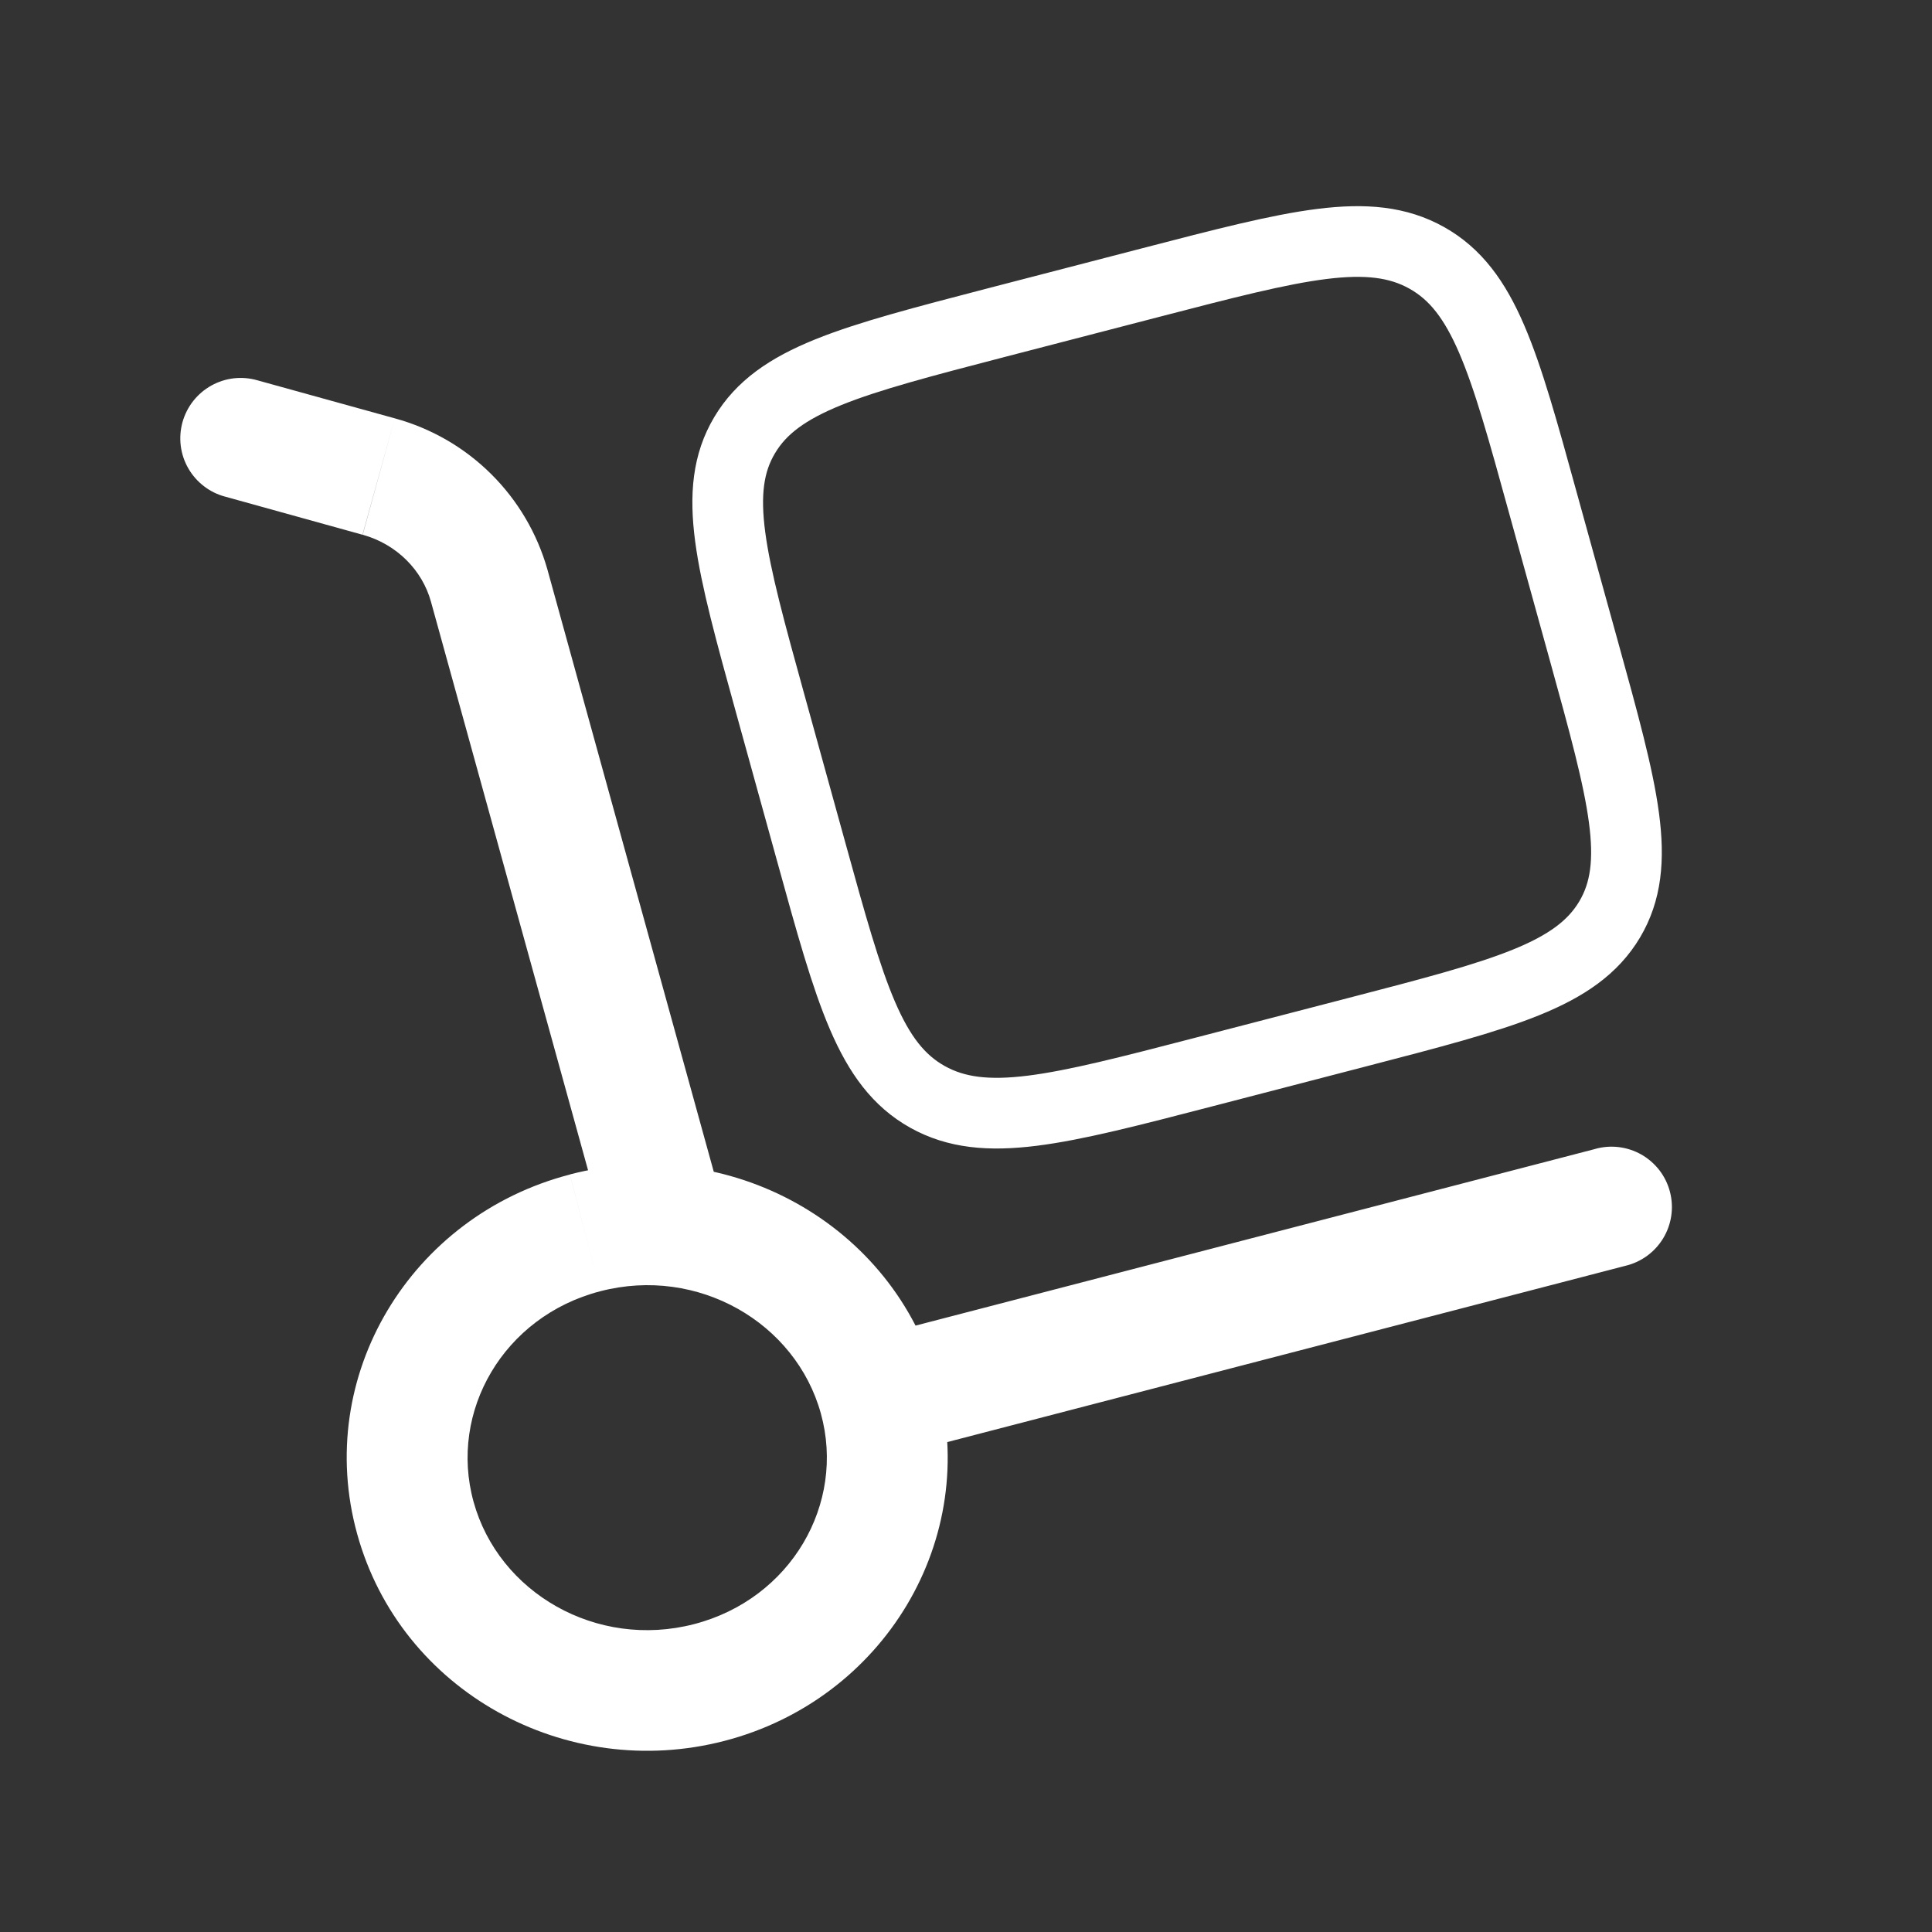
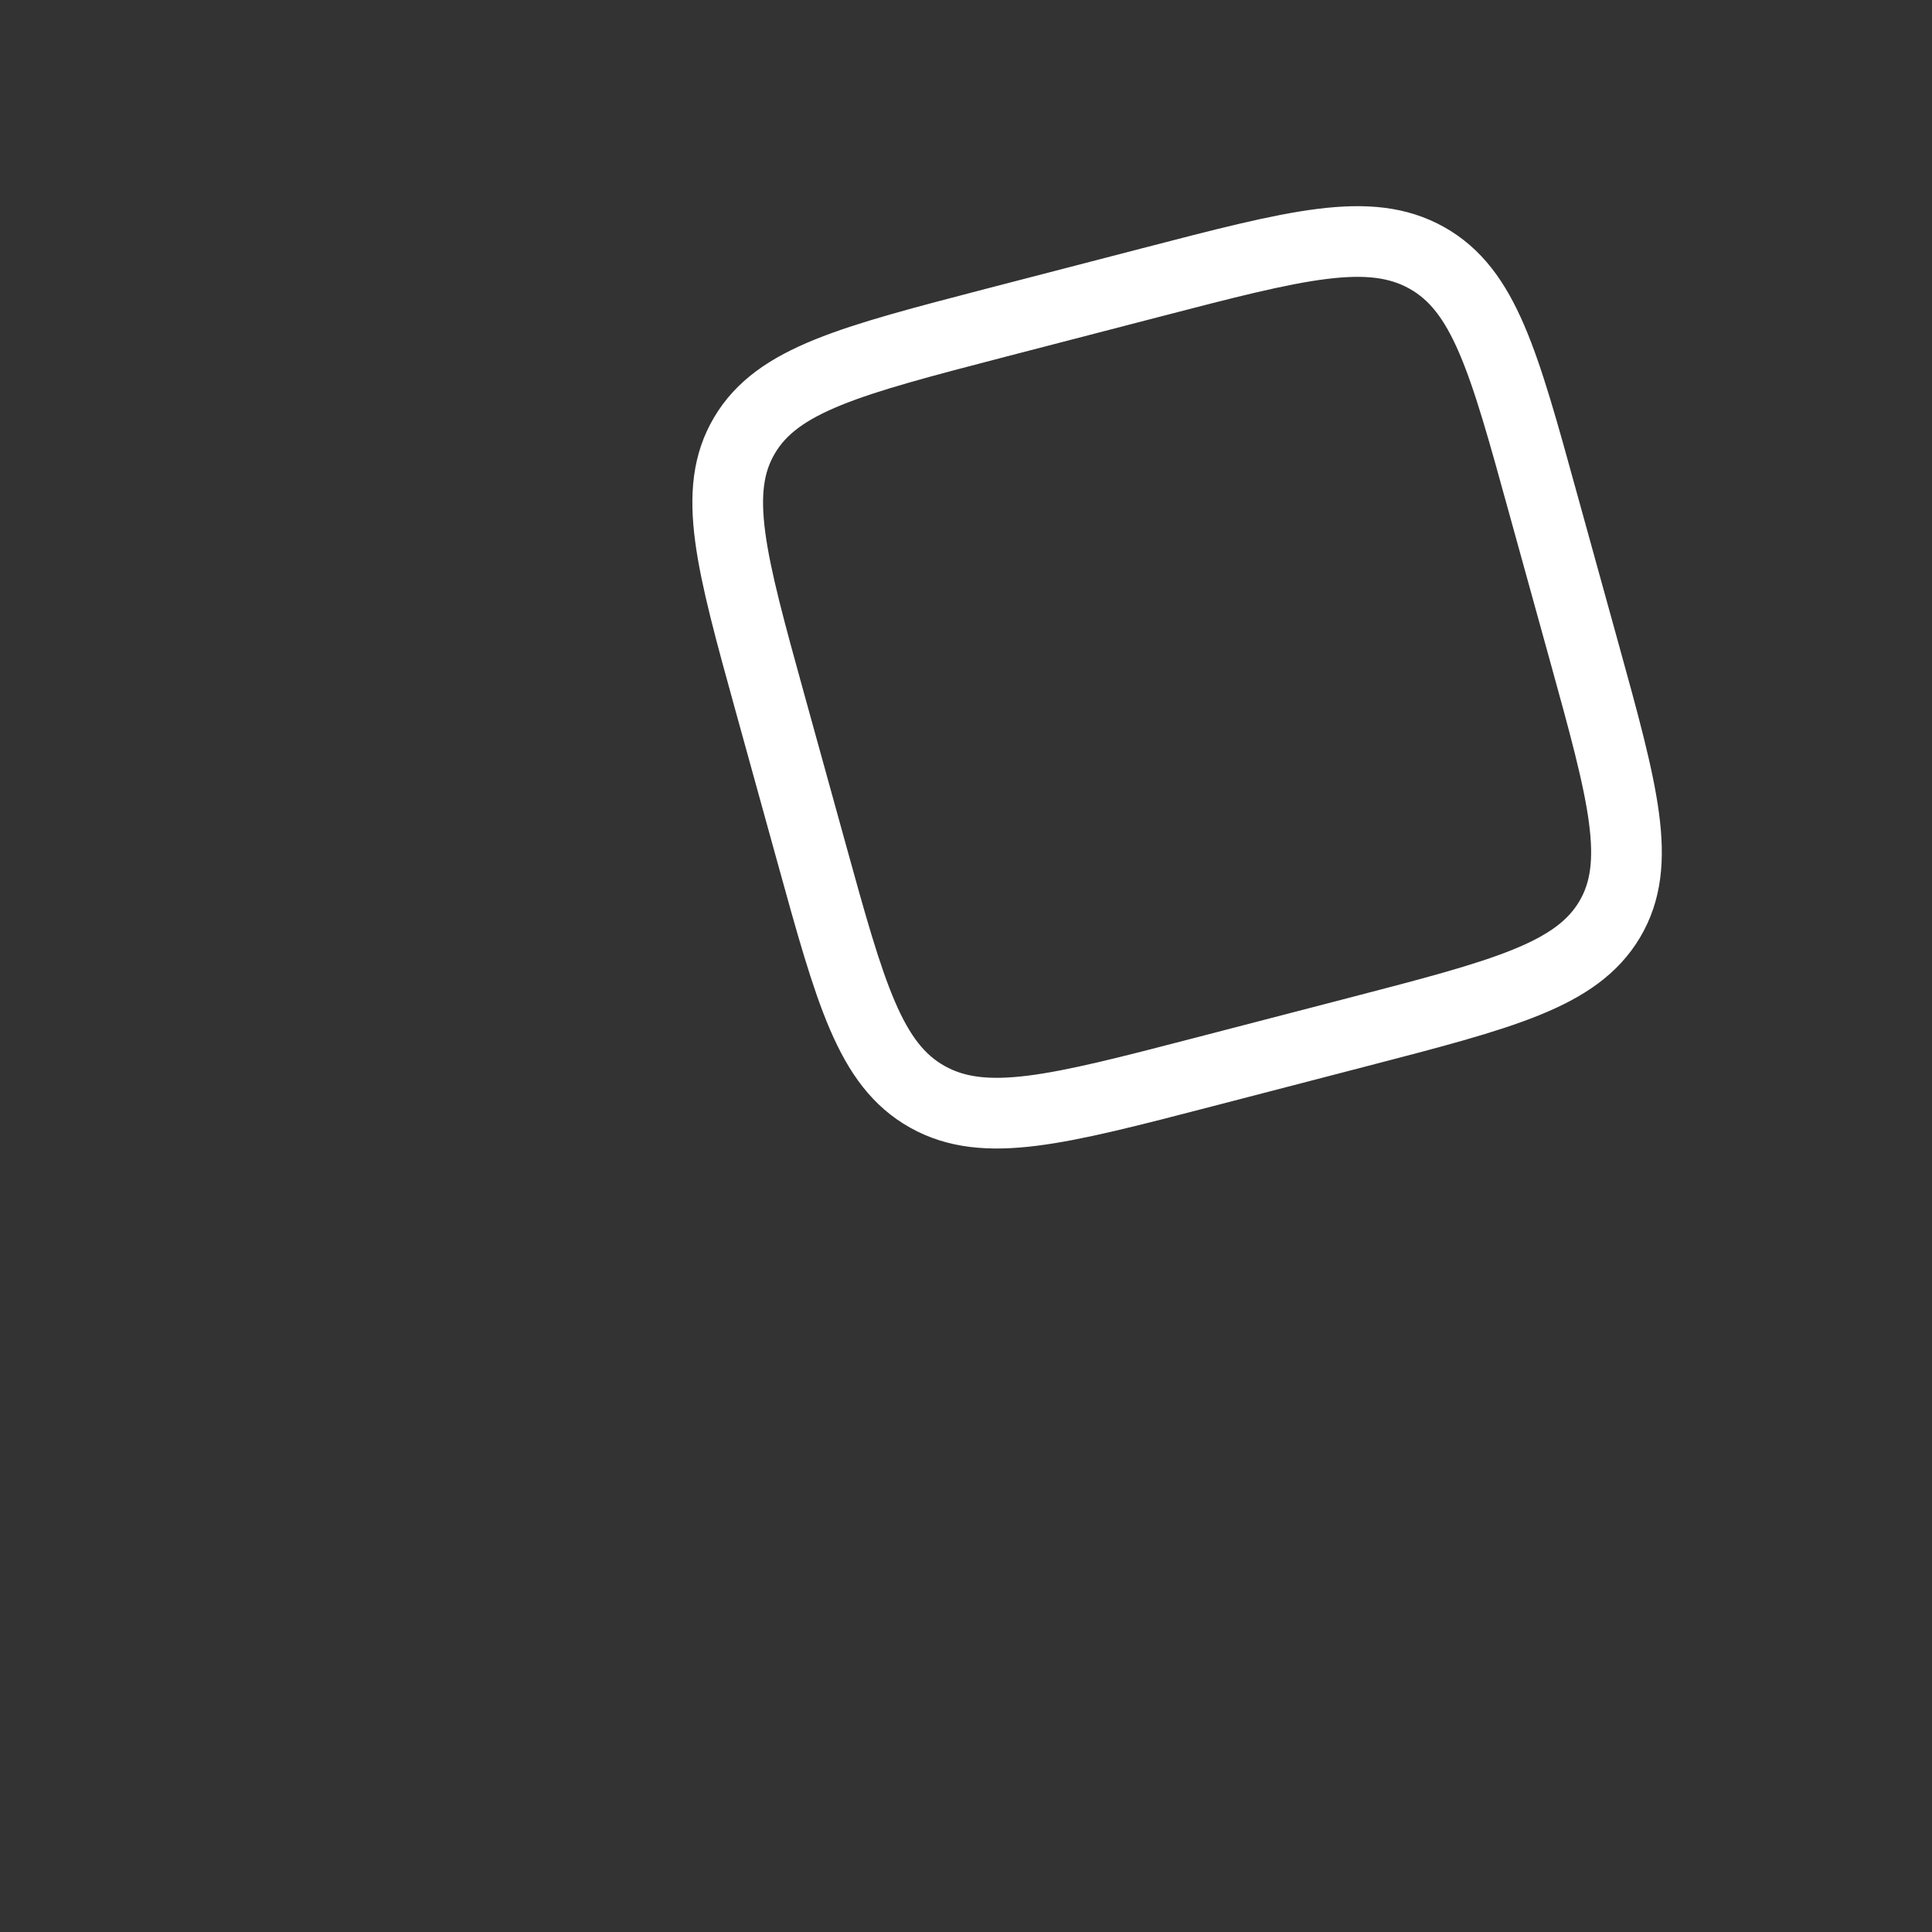
<svg xmlns="http://www.w3.org/2000/svg" width="41" height="41" viewBox="0 0 41 41" fill="none">
  <rect x="0" y="0" width="41" height="41" fill="#333333" stroke="none" />
-   <path d="M12.823 26.078C12.868 26.24 12.944 26.392 13.047 26.524C13.151 26.657 13.28 26.768 13.426 26.851C13.572 26.934 13.734 26.987 13.901 27.008C14.068 27.029 14.237 27.016 14.399 26.971C14.562 26.926 14.713 26.85 14.846 26.746C14.979 26.643 15.09 26.514 15.173 26.368C15.256 26.221 15.309 26.06 15.33 25.893C15.35 25.726 15.338 25.557 15.293 25.394L12.823 26.078ZM5.467 8.072C5.304 8.024 5.133 8.01 4.965 8.028C4.796 8.047 4.633 8.1 4.485 8.182C4.336 8.265 4.206 8.376 4.101 8.509C3.996 8.642 3.919 8.795 3.873 8.958C3.828 9.122 3.815 9.293 3.836 9.461C3.857 9.629 3.911 9.792 3.996 9.939C4.08 10.086 4.193 10.215 4.328 10.318C4.462 10.422 4.616 10.497 4.78 10.54L5.467 8.072ZM34.488 26.864C34.655 26.825 34.812 26.753 34.951 26.653C35.089 26.552 35.207 26.425 35.295 26.279C35.384 26.132 35.442 25.97 35.467 25.8C35.492 25.631 35.482 25.458 35.439 25.292C35.396 25.127 35.32 24.971 35.216 24.835C35.111 24.7 34.981 24.586 34.832 24.501C34.683 24.417 34.519 24.363 34.349 24.343C34.179 24.323 34.007 24.337 33.842 24.385L34.488 26.864ZM17.42 29.997C17.949 31.91 16.788 33.931 14.731 34.466L15.375 36.944C18.752 36.068 20.816 32.67 19.89 29.313L17.42 29.997ZM14.731 34.466C12.66 35.004 10.583 33.801 10.05 31.871L7.58 32.554C8.502 35.894 12.011 37.819 15.375 36.944L14.731 34.466ZM10.05 31.871C9.521 29.957 10.682 27.936 12.739 27.402L12.095 24.925C8.718 25.801 6.652 29.197 7.58 32.554L10.05 31.871ZM12.739 27.402C14.809 26.864 16.887 28.066 17.42 29.997L19.89 29.313C18.968 25.974 15.459 24.048 12.095 24.923L12.739 27.402ZM15.293 25.394L11.617 12.086L9.146 12.77L12.823 26.078L15.293 25.394ZM8.378 8.878L5.467 8.072L4.78 10.54L7.693 11.348L8.378 8.878ZM11.617 12.086C11.399 11.318 10.987 10.618 10.419 10.056C9.852 9.494 9.148 9.088 8.378 8.878L7.696 11.348C8.422 11.55 8.962 12.102 9.146 12.77L11.617 12.086ZM18.98 30.895L34.488 26.864L33.844 24.385L18.334 28.416L18.98 30.895Z" fill="white" />
  <path d="M16.34 14.914C15.511 11.915 15.098 10.416 15.802 9.235C16.504 8.053 18.05 7.652 21.142 6.847L24.422 5.996C27.514 5.193 29.06 4.79 30.278 5.472C31.496 6.155 31.912 7.653 32.738 10.653L33.618 13.834C34.447 16.832 34.862 18.332 34.158 19.514C33.454 20.695 31.908 21.098 28.816 21.901L25.536 22.753C22.444 23.556 20.898 23.958 19.68 23.276C18.462 22.593 18.048 21.094 17.22 18.096L16.34 14.914Z" stroke="white" stroke-width="1.5" />
</svg>